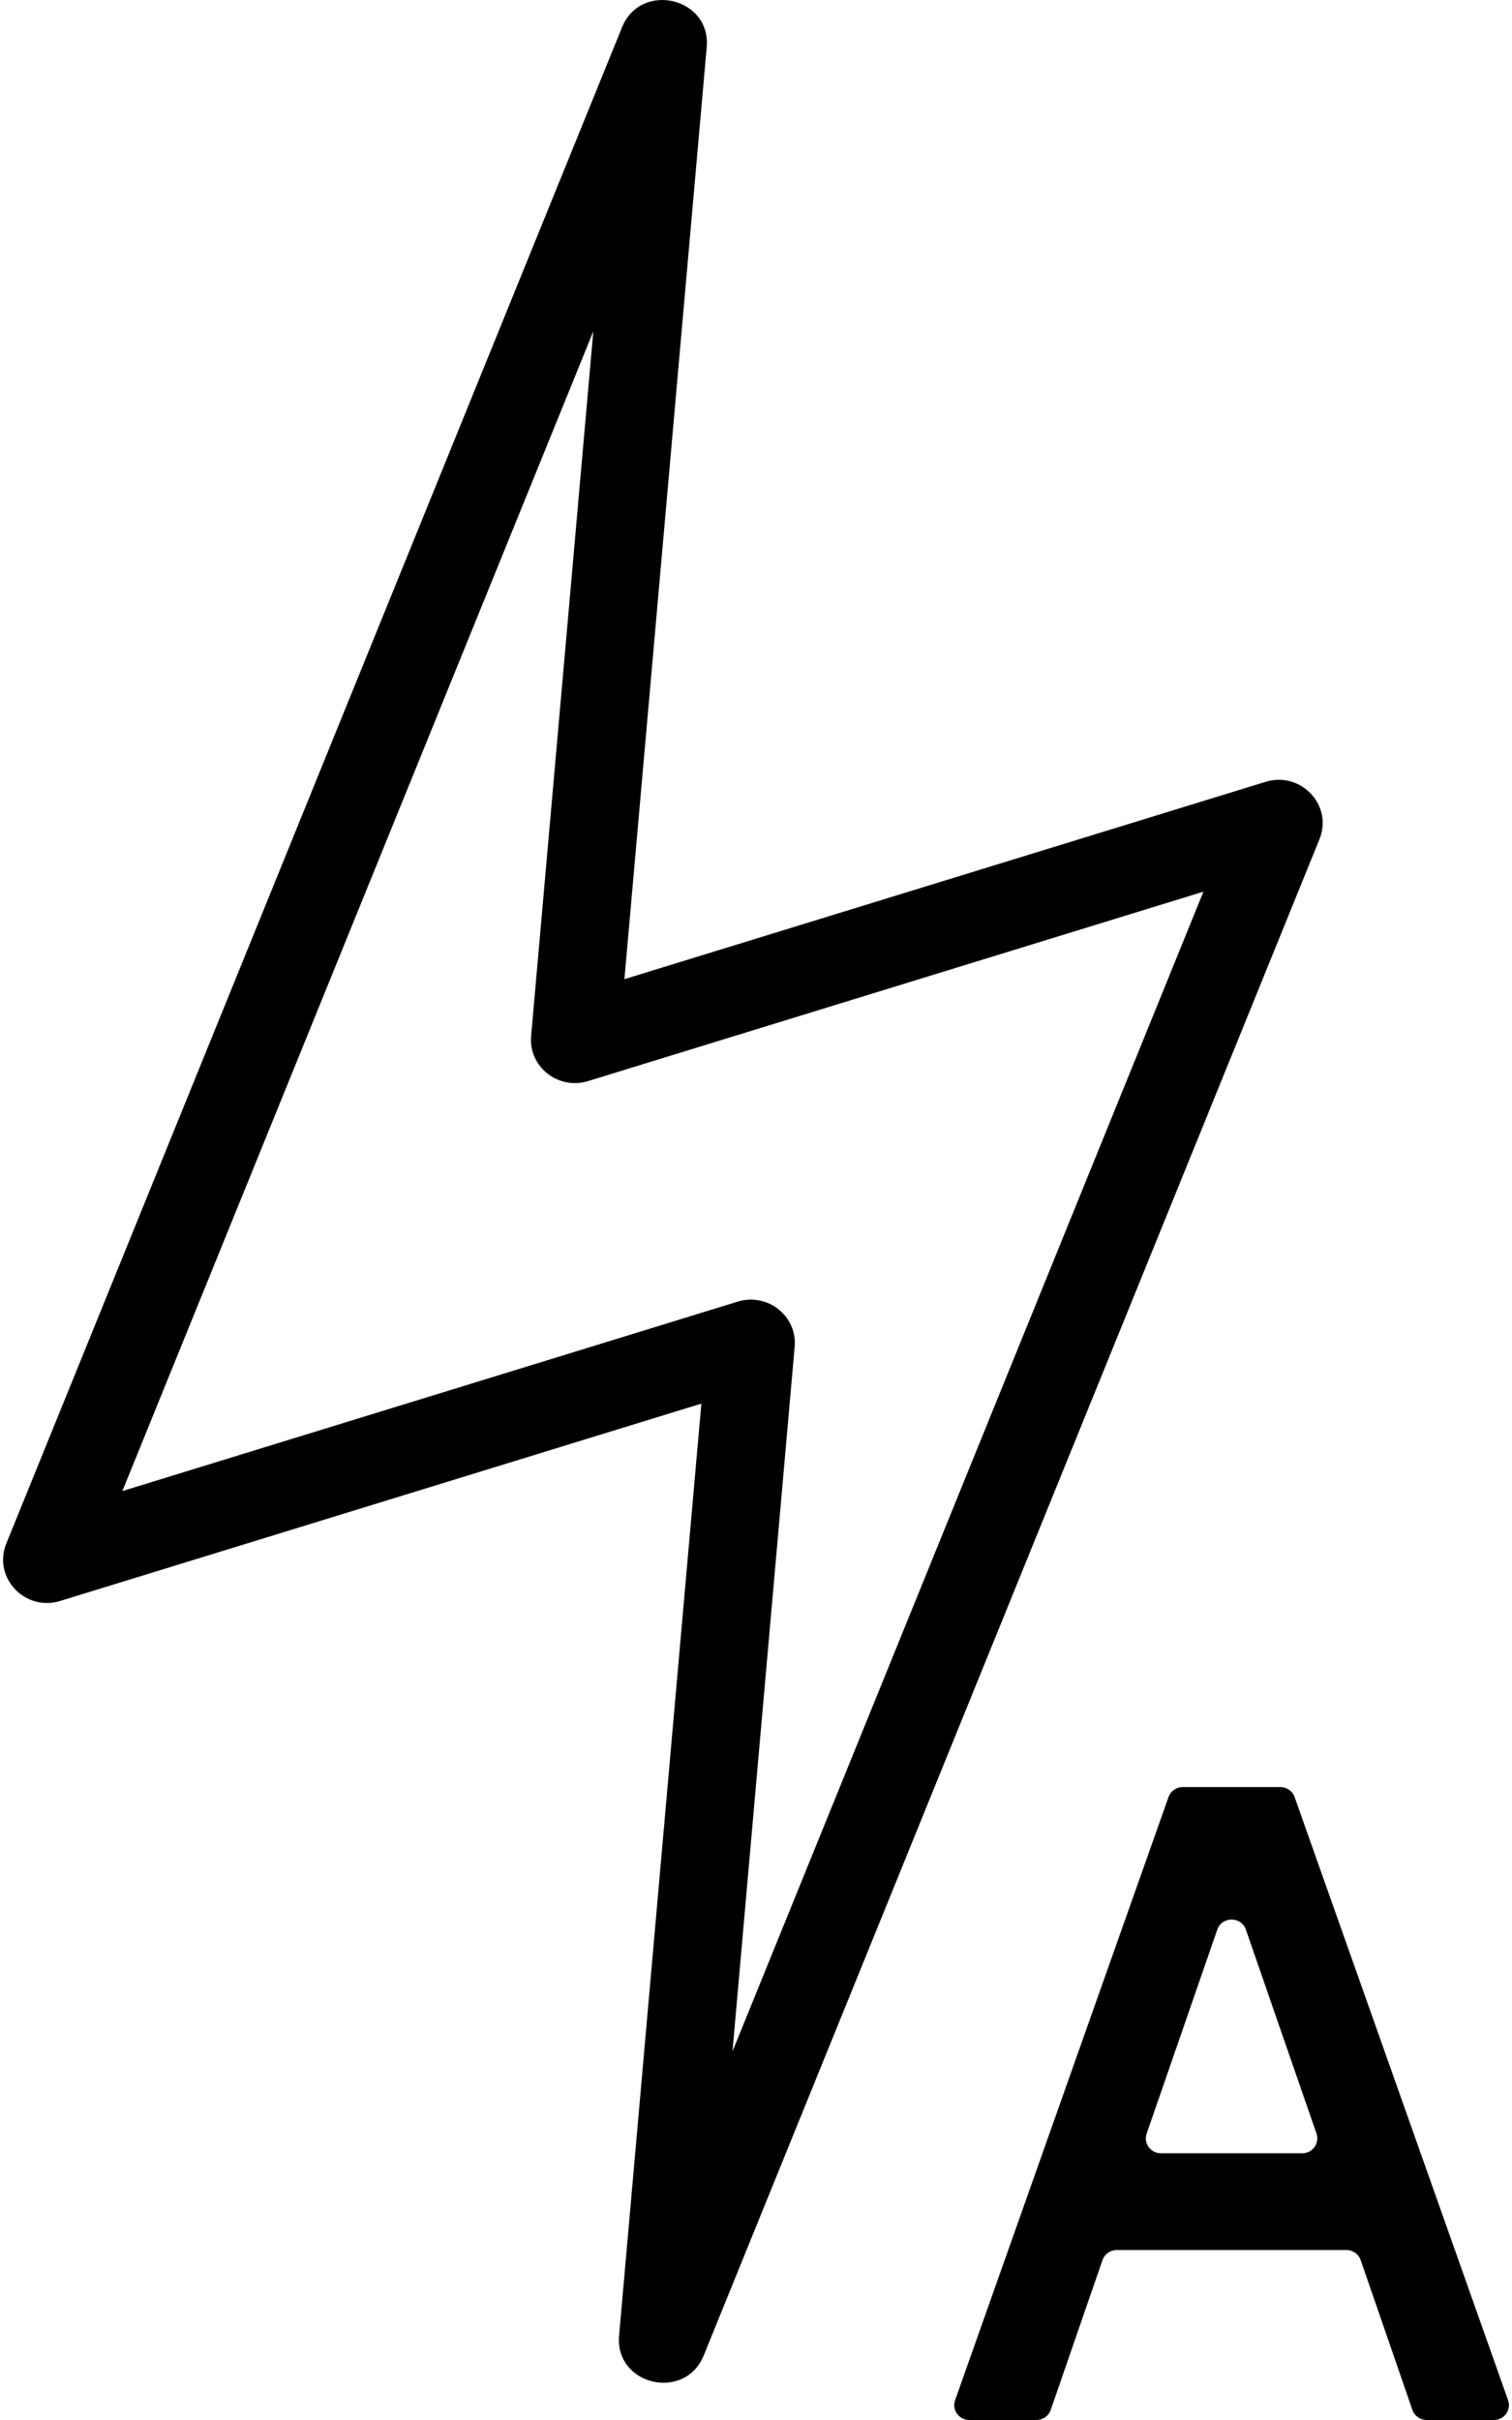
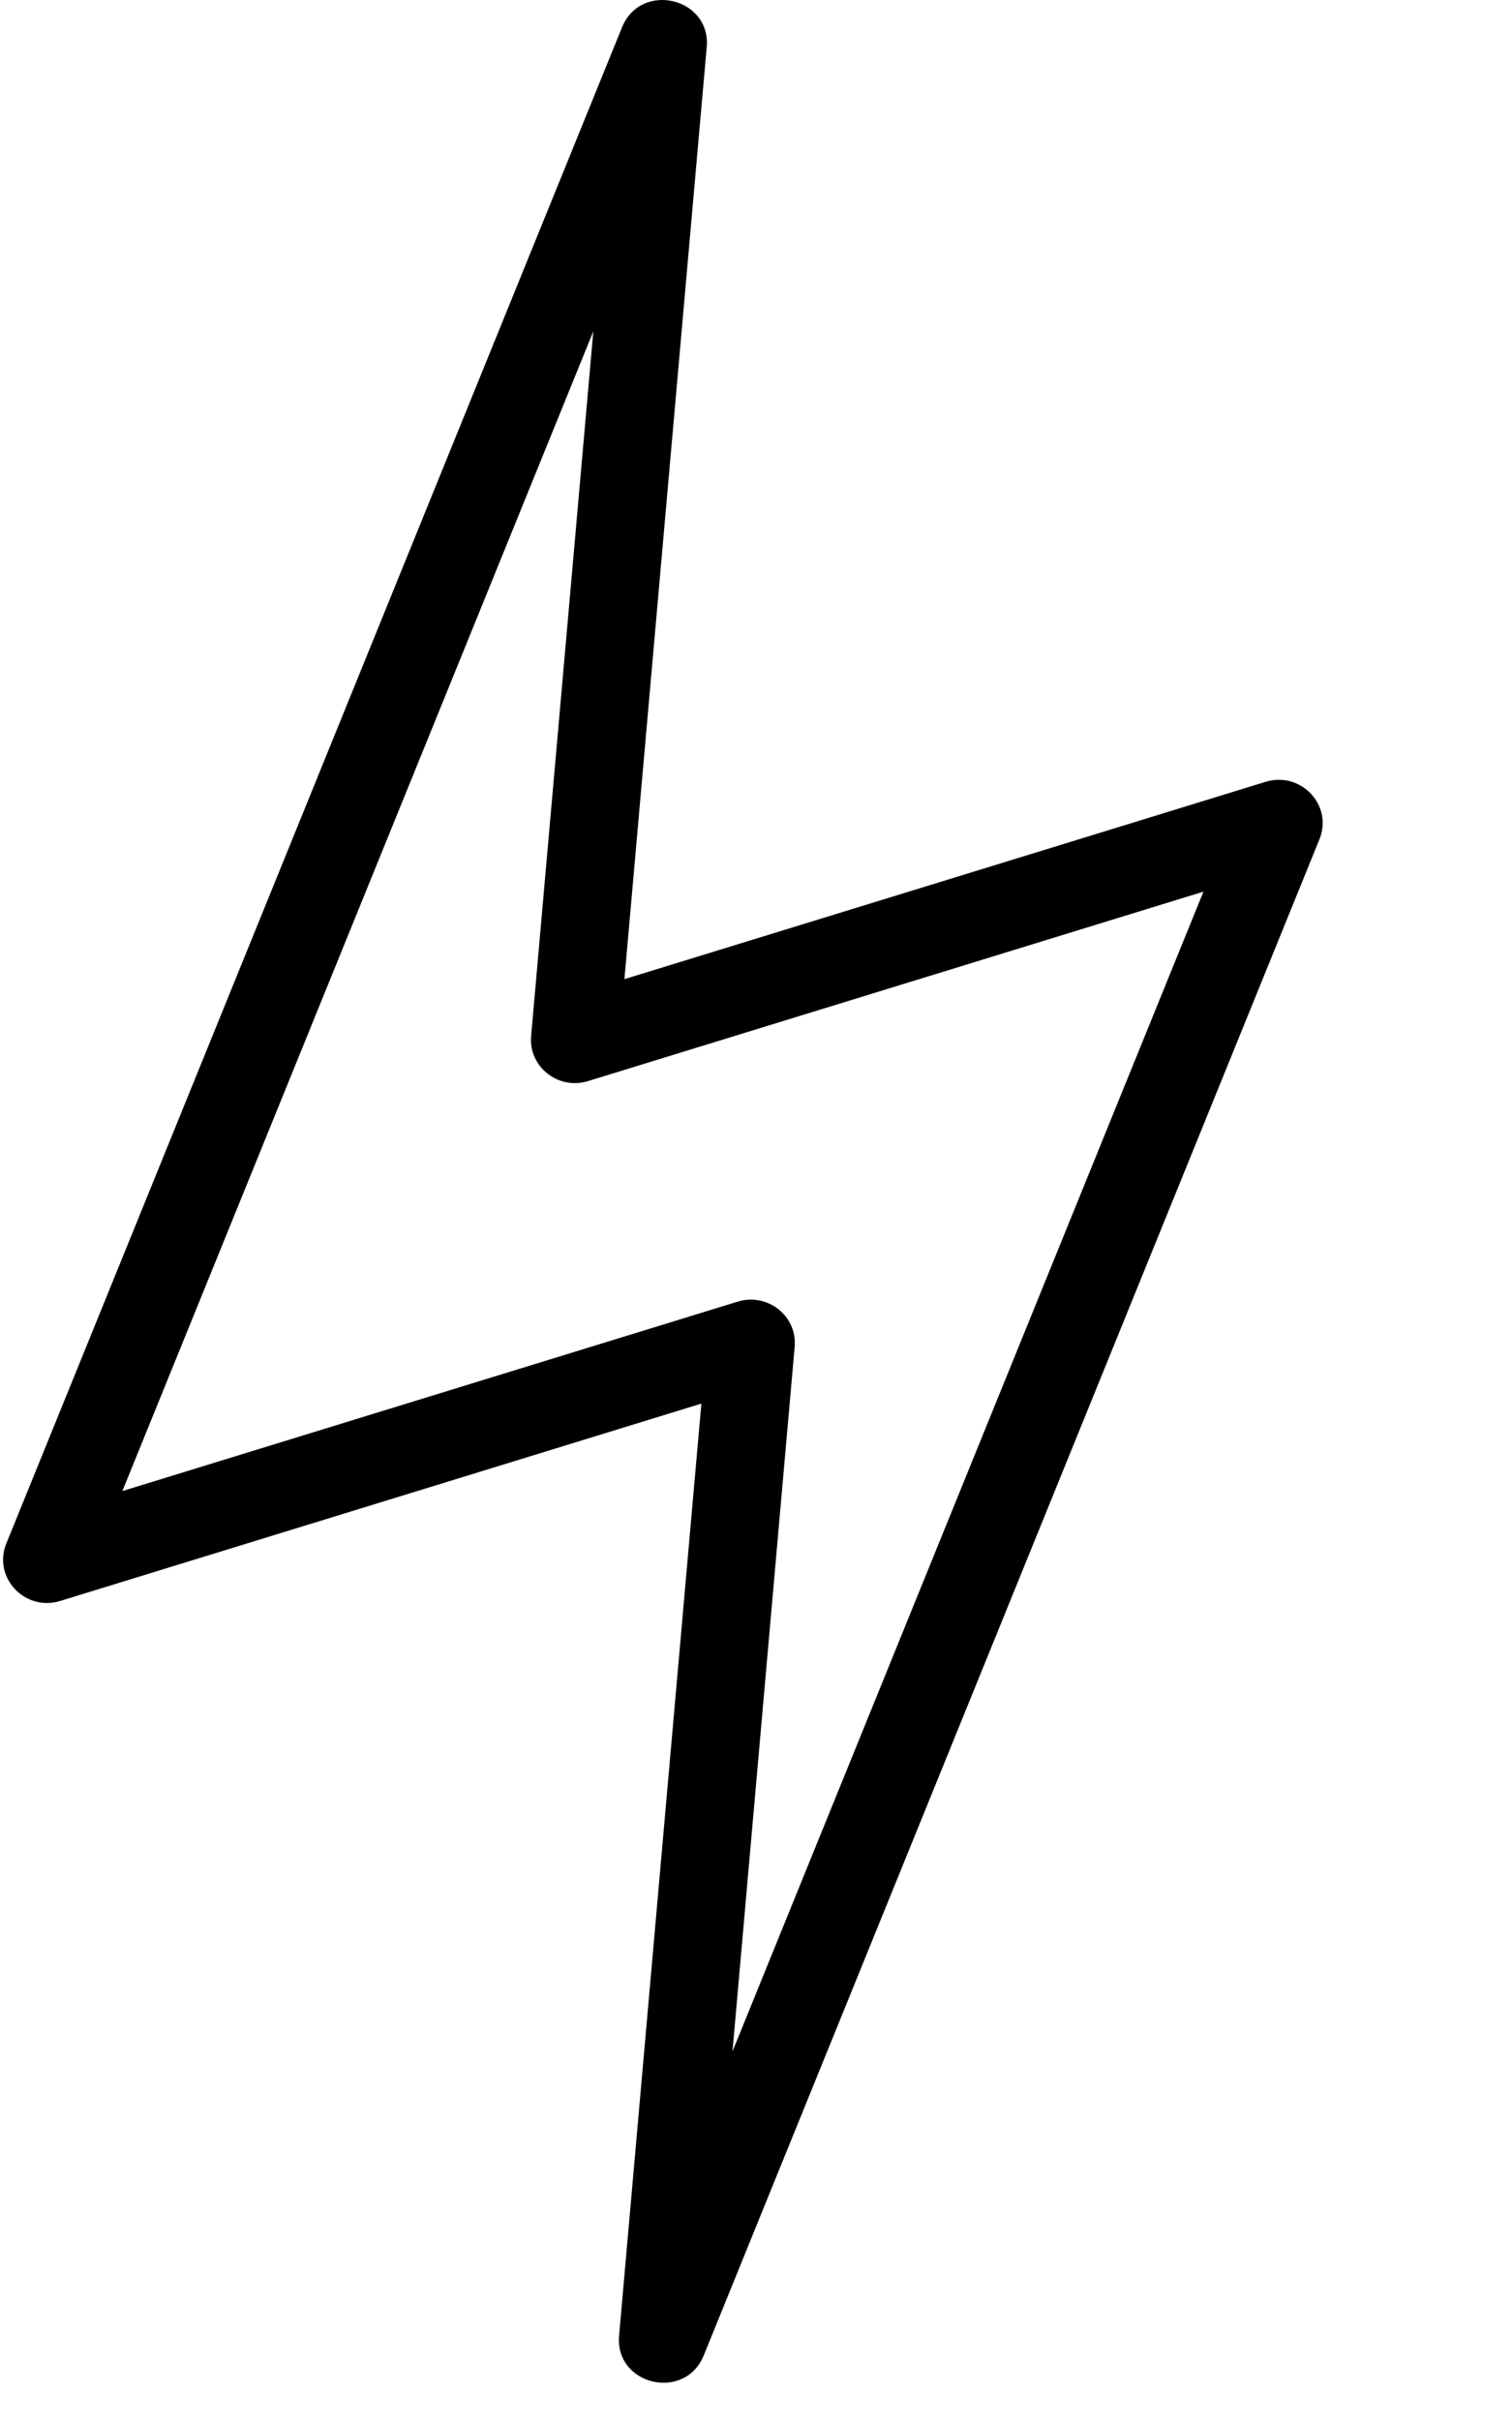
<svg xmlns="http://www.w3.org/2000/svg" width="40" height="64" viewBox="0 0 40 64" fill="none">
-   <path d="M3.237 39.433L19.517 34.423C20.307 34.181 21.095 34.805 21.023 35.617L19.378 54.252L31.837 23.581L15.556 28.591C14.767 28.834 13.979 28.21 14.051 27.398L15.696 8.763L3.237 39.433ZM1.594 42.339C0.658 42.627 -0.197 41.716 0.167 40.82L16.456 0.722C16.954 -0.501 18.812 -0.066 18.696 1.247L16.519 25.895L33.479 20.677C34.415 20.389 35.271 21.299 34.906 22.196L18.617 62.293C18.119 63.517 16.262 63.081 16.378 61.768L18.555 37.12L1.594 42.339Z" fill="black" />
-   <path d="M37.744 64C37.573 64 37.42 63.893 37.365 63.733L35.997 59.772C35.942 59.612 35.79 59.505 35.618 59.505H29.544C29.373 59.505 29.221 59.612 29.166 59.772L27.797 63.733C27.742 63.893 27.59 64 27.419 64H25.644C25.369 64 25.176 63.733 25.267 63.477L30.913 47.526C30.969 47.367 31.121 47.261 31.291 47.261H33.871C34.042 47.261 34.193 47.367 34.249 47.526L39.896 63.477C39.987 63.733 39.794 64 39.518 64H37.744ZM30.335 56.425C30.246 56.681 30.439 56.946 30.713 56.946H34.449C34.724 56.946 34.916 56.681 34.828 56.425L32.96 51.032C32.837 50.677 32.326 50.677 32.203 51.032L30.335 56.425Z" fill="black" />
+   <path d="M3.237 39.433L19.517 34.423C20.307 34.181 21.095 34.805 21.023 35.617L19.378 54.252L31.837 23.581L15.556 28.591C14.767 28.834 13.979 28.21 14.051 27.398L15.696 8.763L3.237 39.433ZM1.594 42.339C0.658 42.627 -0.197 41.716 0.167 40.82L16.456 0.722C16.954 -0.501 18.812 -0.066 18.696 1.247L16.519 25.895L33.479 20.677C34.415 20.389 35.271 21.299 34.906 22.196L18.617 62.293C18.119 63.517 16.262 63.081 16.378 61.768L18.555 37.12L1.594 42.339" fill="black" />
</svg>